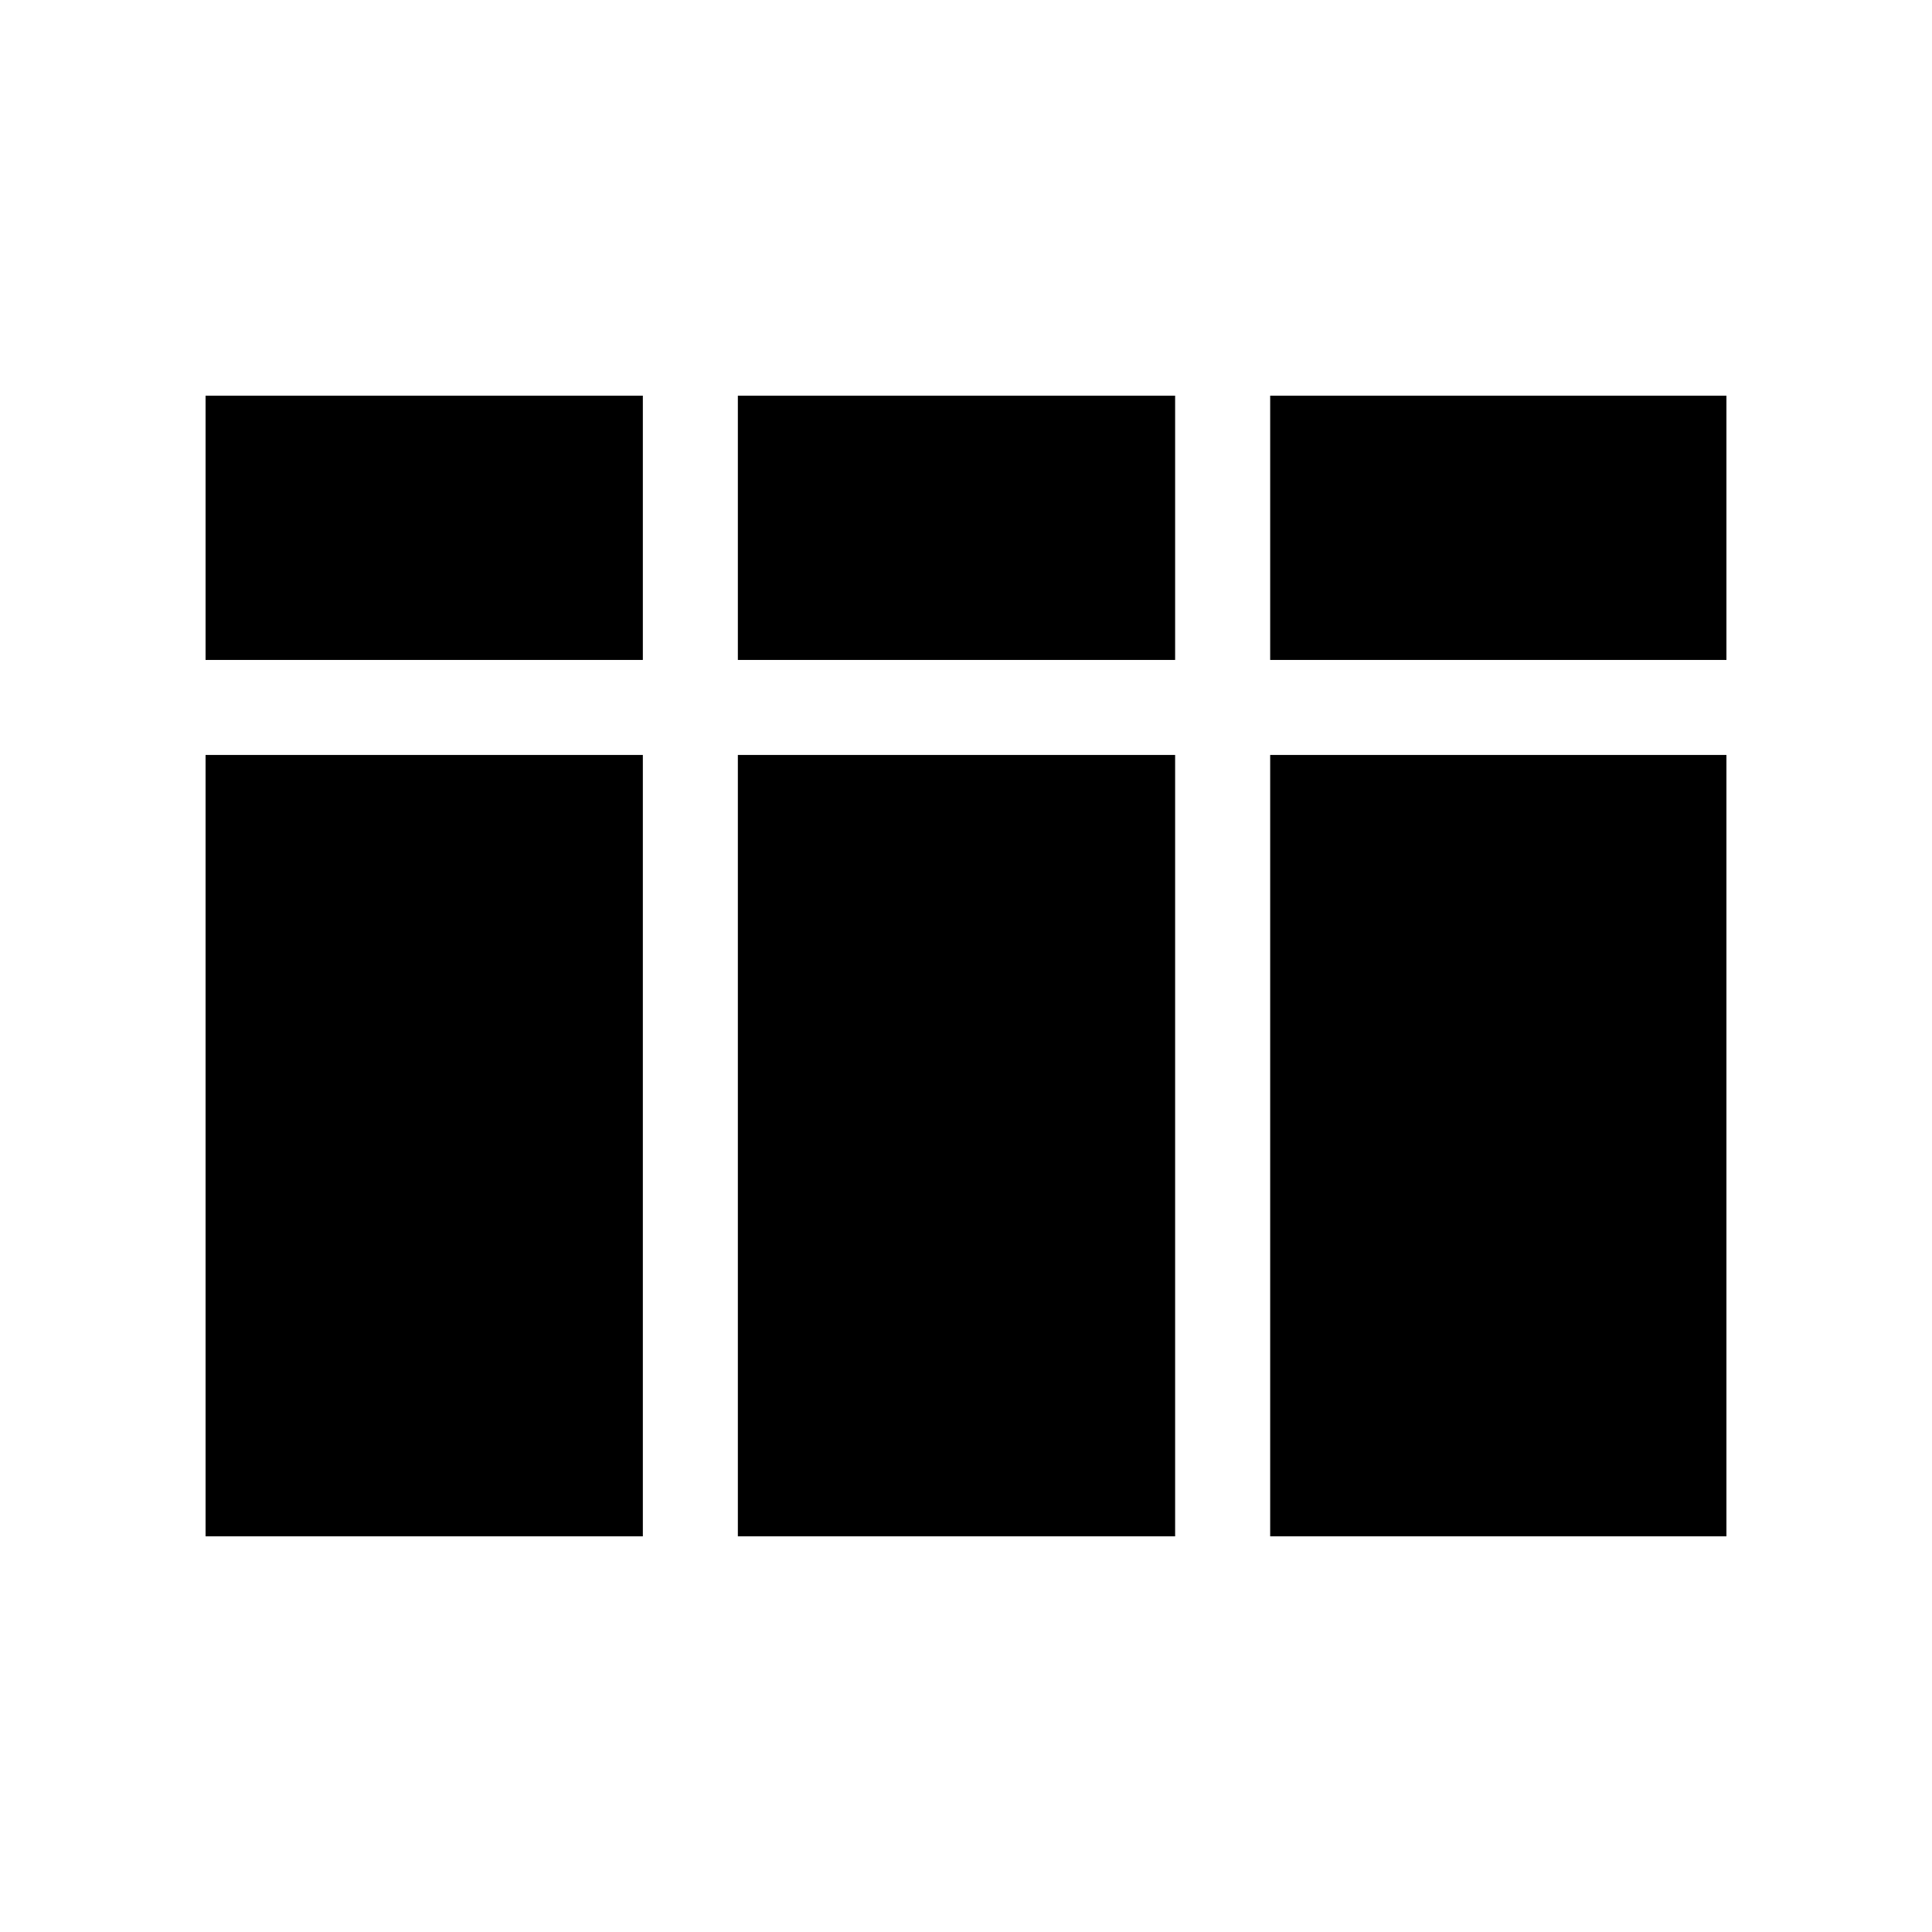
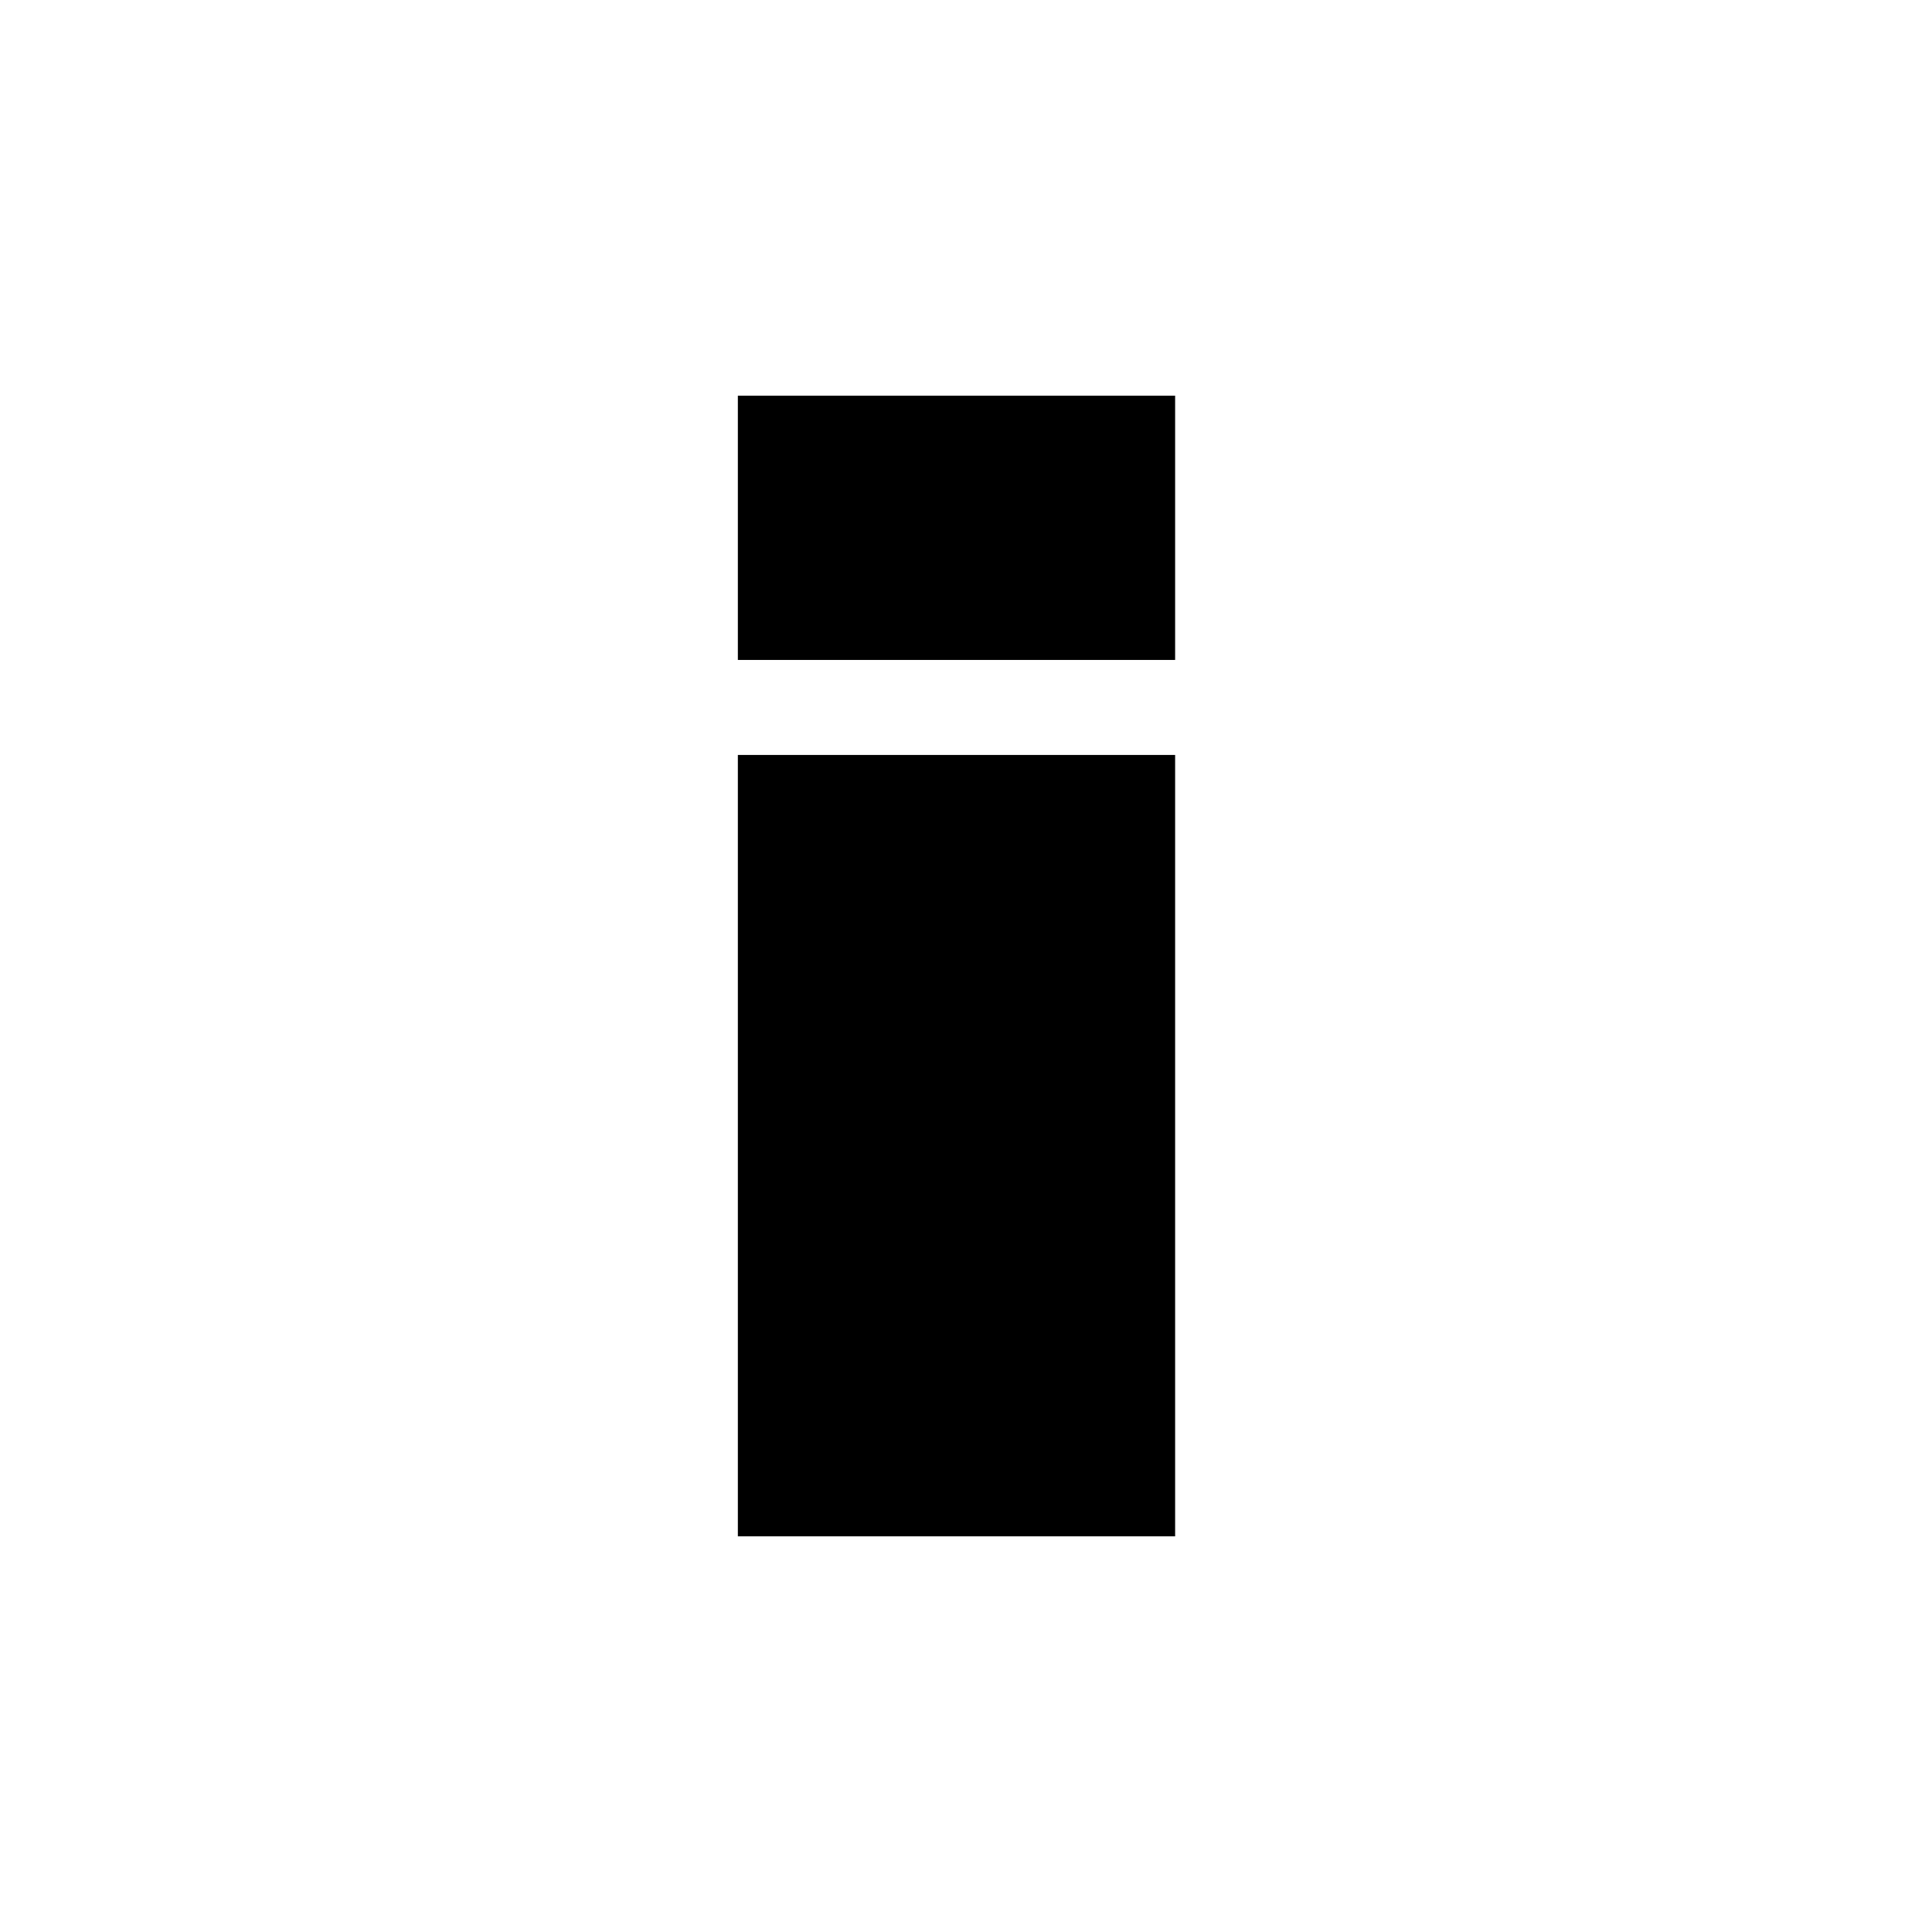
<svg xmlns="http://www.w3.org/2000/svg" fill="#000000" width="800px" height="800px" version="1.1" viewBox="144 144 512 512">
  <g>
-     <path d="m198.48 248.86h115.88v70.031h-115.88z" />
-     <path d="m480.61 344.07h120.91v207.07h-120.91z" />
    <path d="m339.54 248.86h115.88v70.031h-115.88z" />
-     <path d="m198.48 344.07h115.88v207.07h-115.88z" />
-     <path d="m480.61 248.86h120.91v70.031h-120.91z" />
    <path d="m339.54 344.07h115.88v207.07h-115.88z" />
  </g>
</svg>